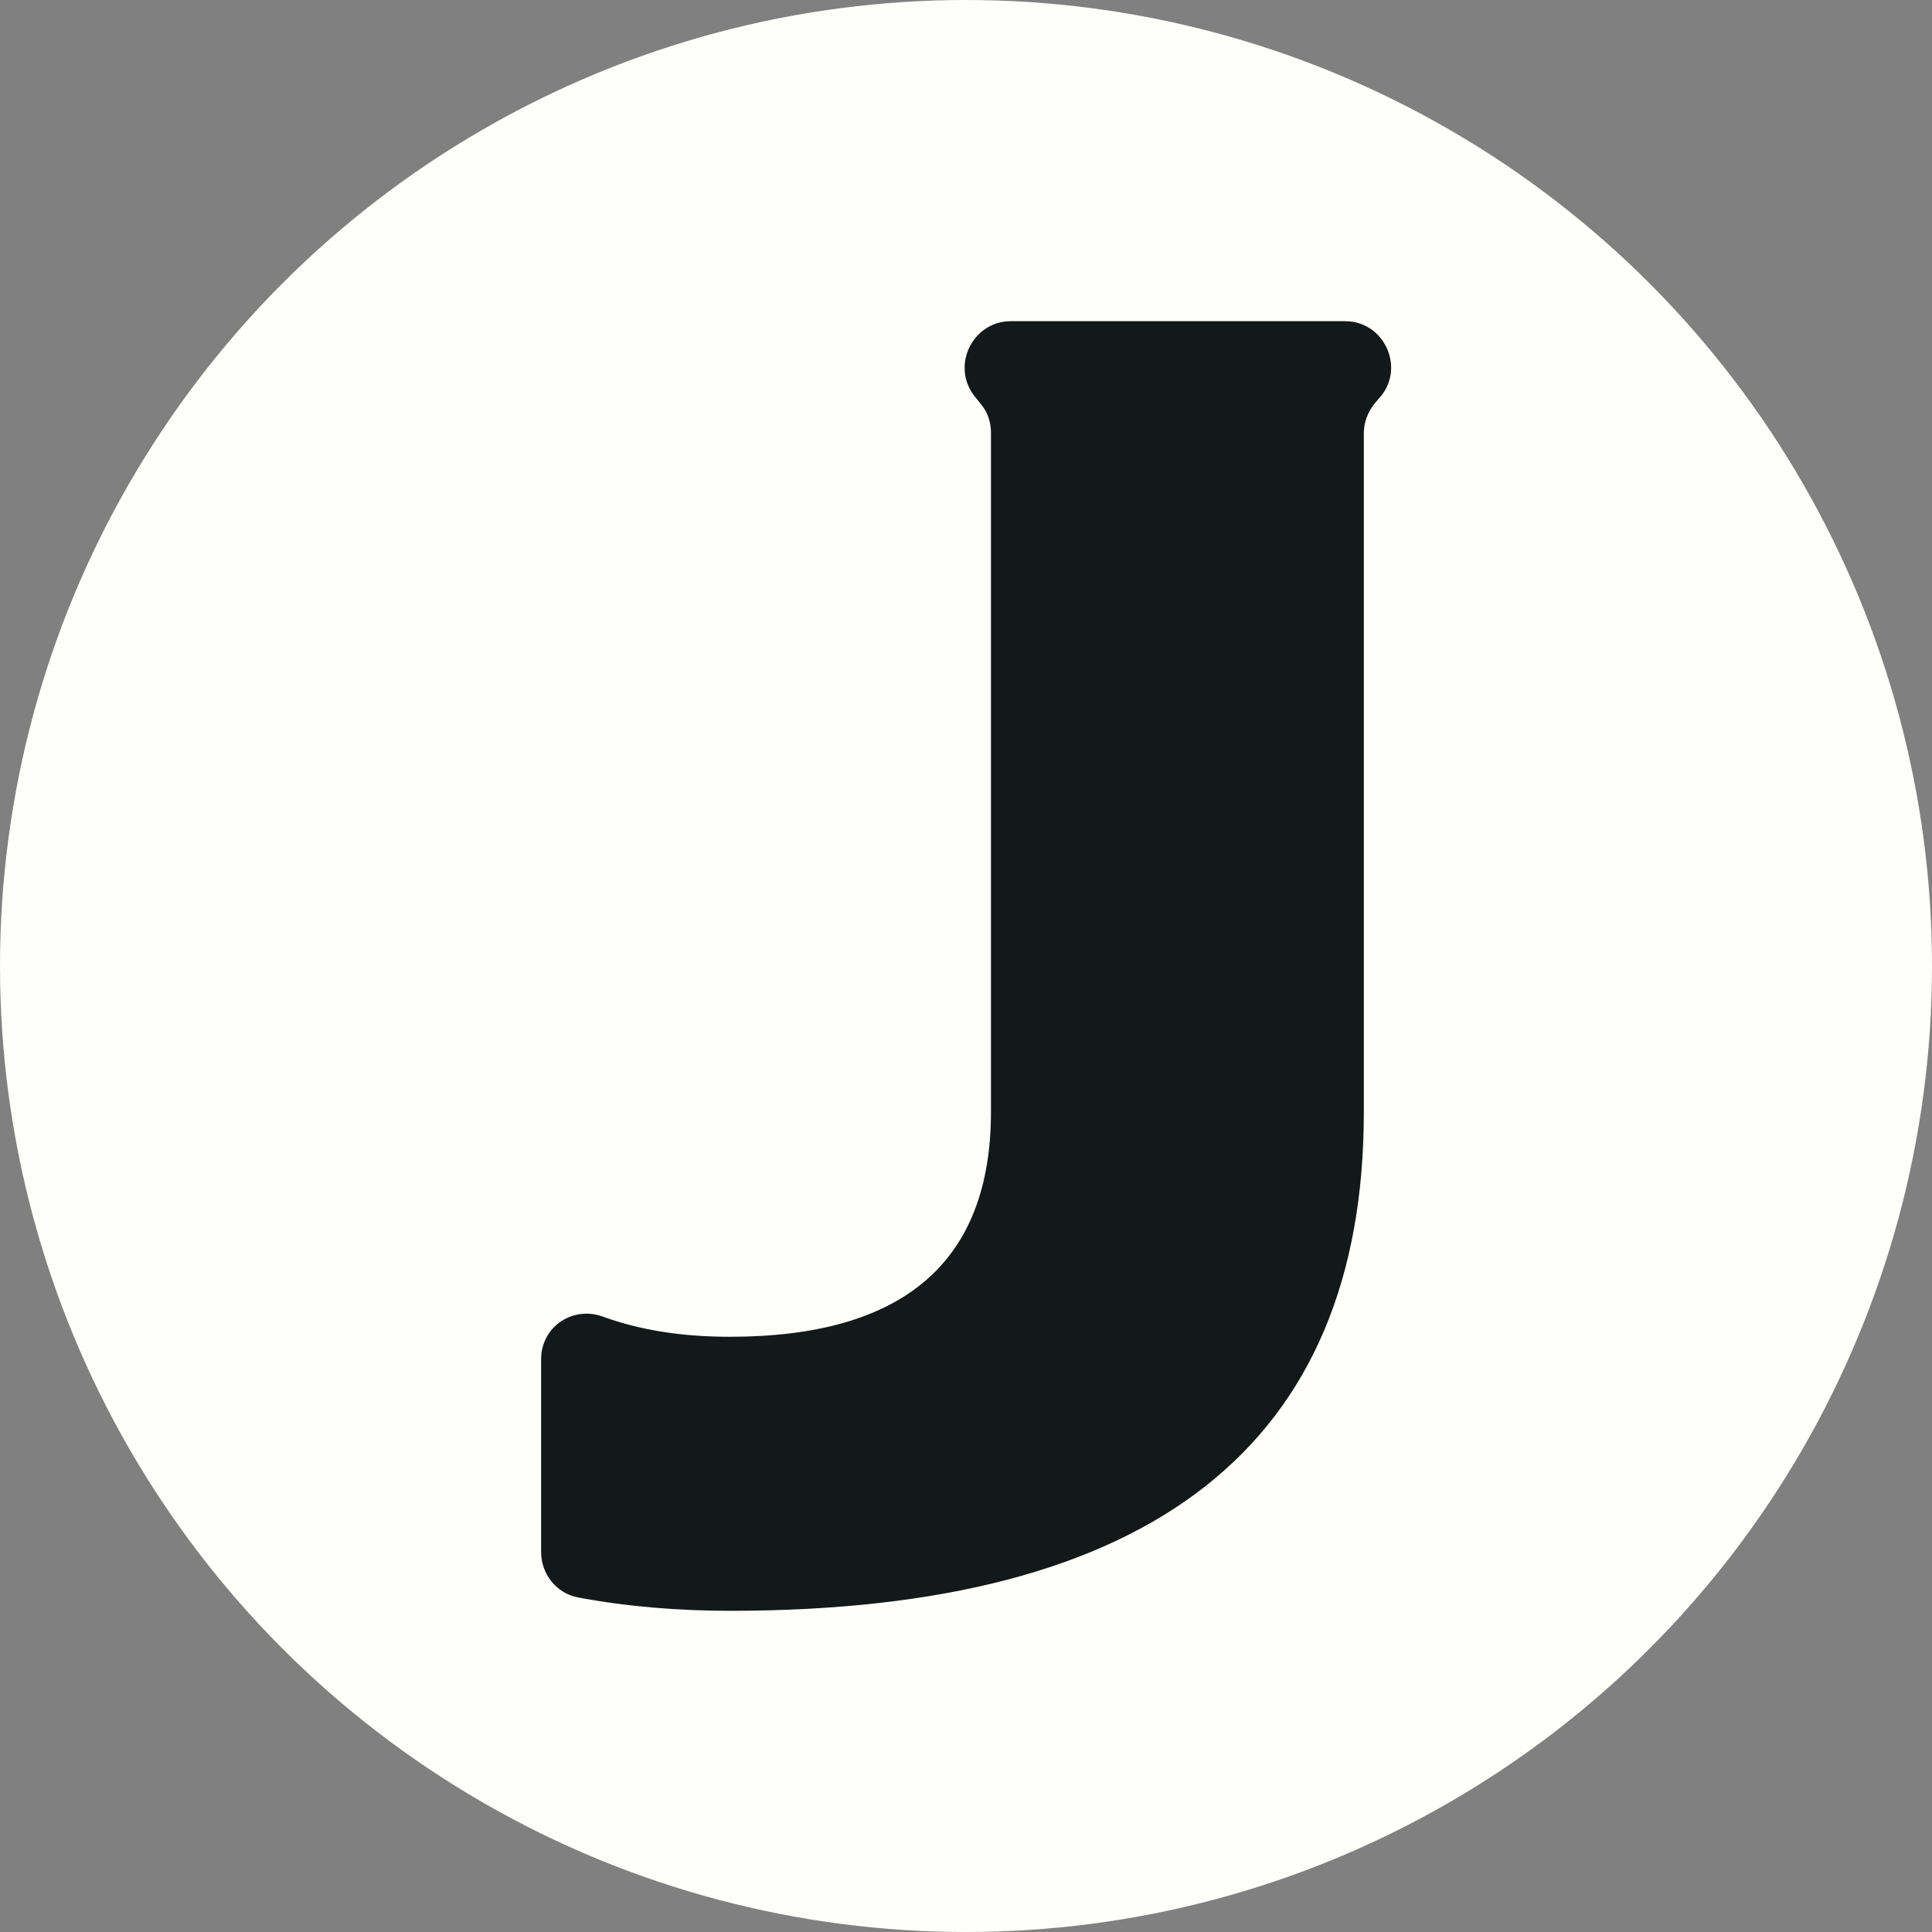
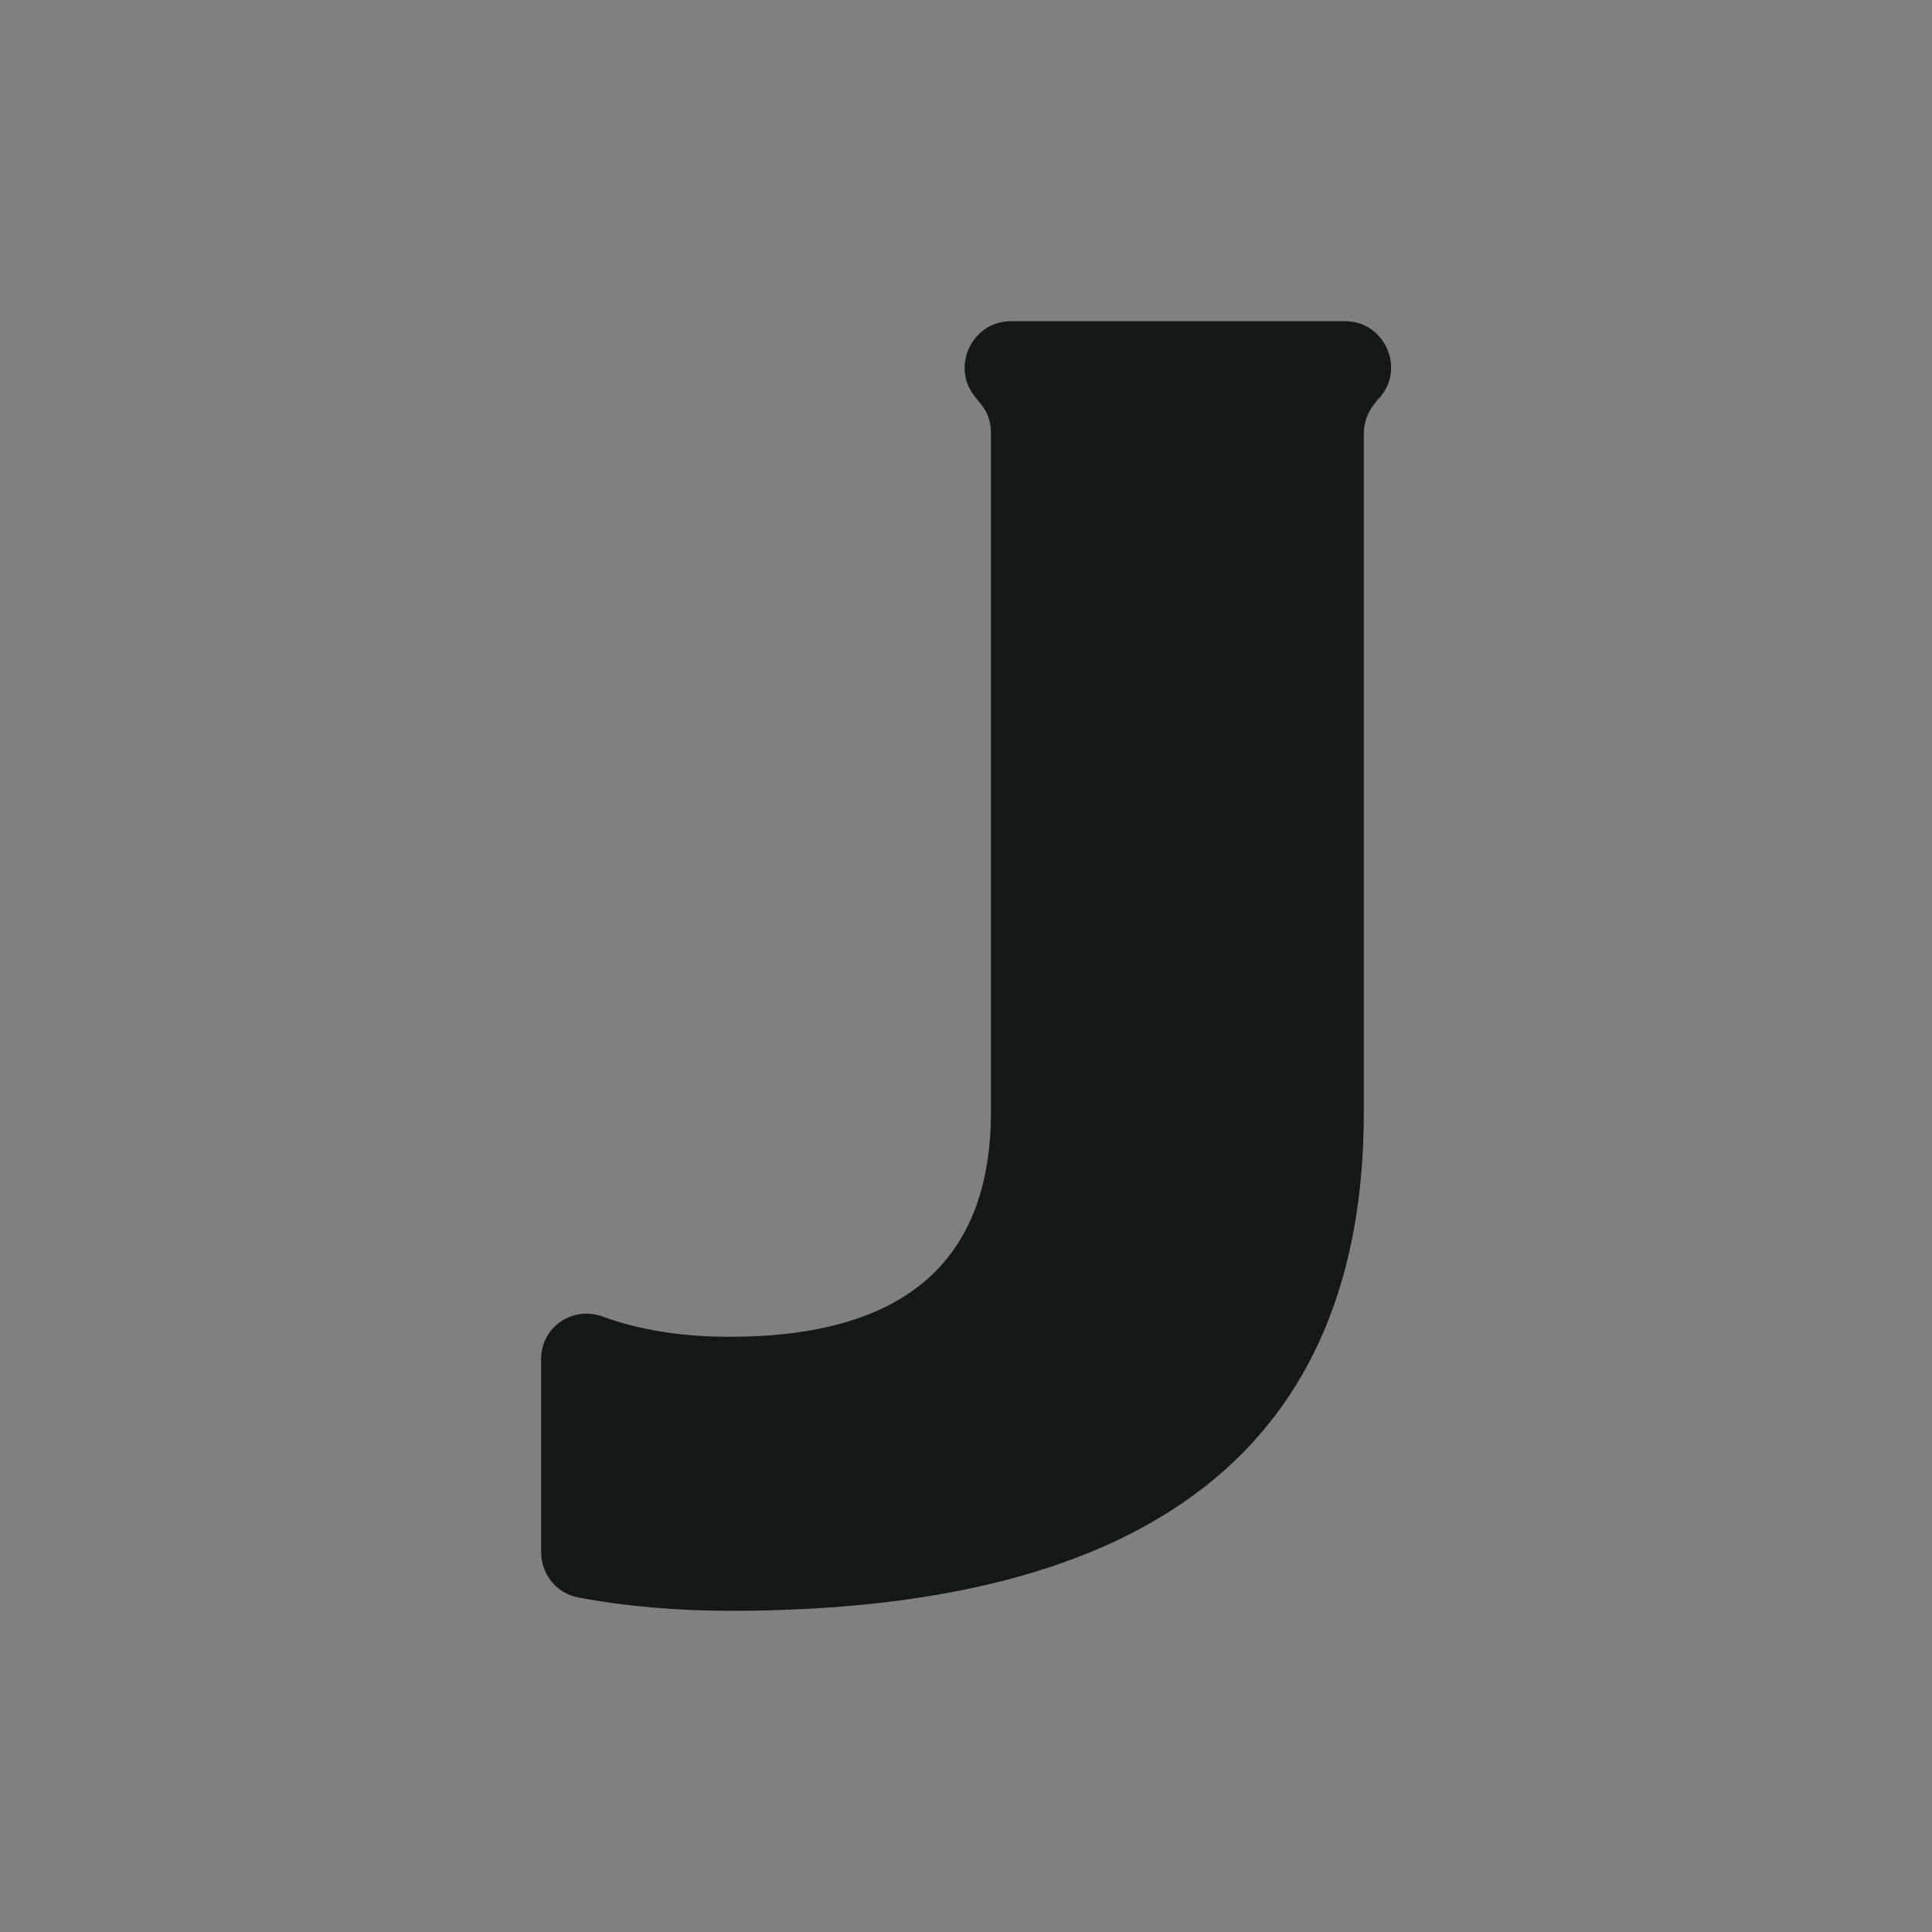
<svg xmlns="http://www.w3.org/2000/svg" viewBox="0 0 120 120" data-name="Layer 2" id="Layer_2">
  <rect x="0" y="0" width="120" height="120" fill="#808080" stroke="none" />
  <defs>
    <style>
      .cls-1 {
        fill: #131818;
      }

      .cls-1, .cls-2 {
        stroke-width: 0px;
      }

      .cls-2 {
        fill: #fefefa;
      }
    </style>
  </defs>
  <g data-name="Layer 1" id="Layer_1-2">
    <g>
-       <circle r="60" cy="60" cx="60" class="cls-2" />
      <path d="M85.76,24.61l-.41.49c-.41.53-.64,1.16-.64,1.8v42.17c0,20.65-13.1,30.98-39.35,30.98-3.23,0-6.42-.26-9.46-.83-1.35-.26-2.29-1.46-2.29-2.82v-11.98c0-2.03,1.99-3.34,3.87-2.63,2.29.83,4.88,1.24,7.85,1.24,10.81,0,16.22-4.66,16.22-13.97V26.86c0-.6-.19-1.24-.6-1.73l-.45-.56c-1.43-1.88-.08-4.62,2.29-4.62h20.76c2.4,0,3.72,2.82,2.22,4.66Z" class="cls-1" />
    </g>
  </g>
</svg>